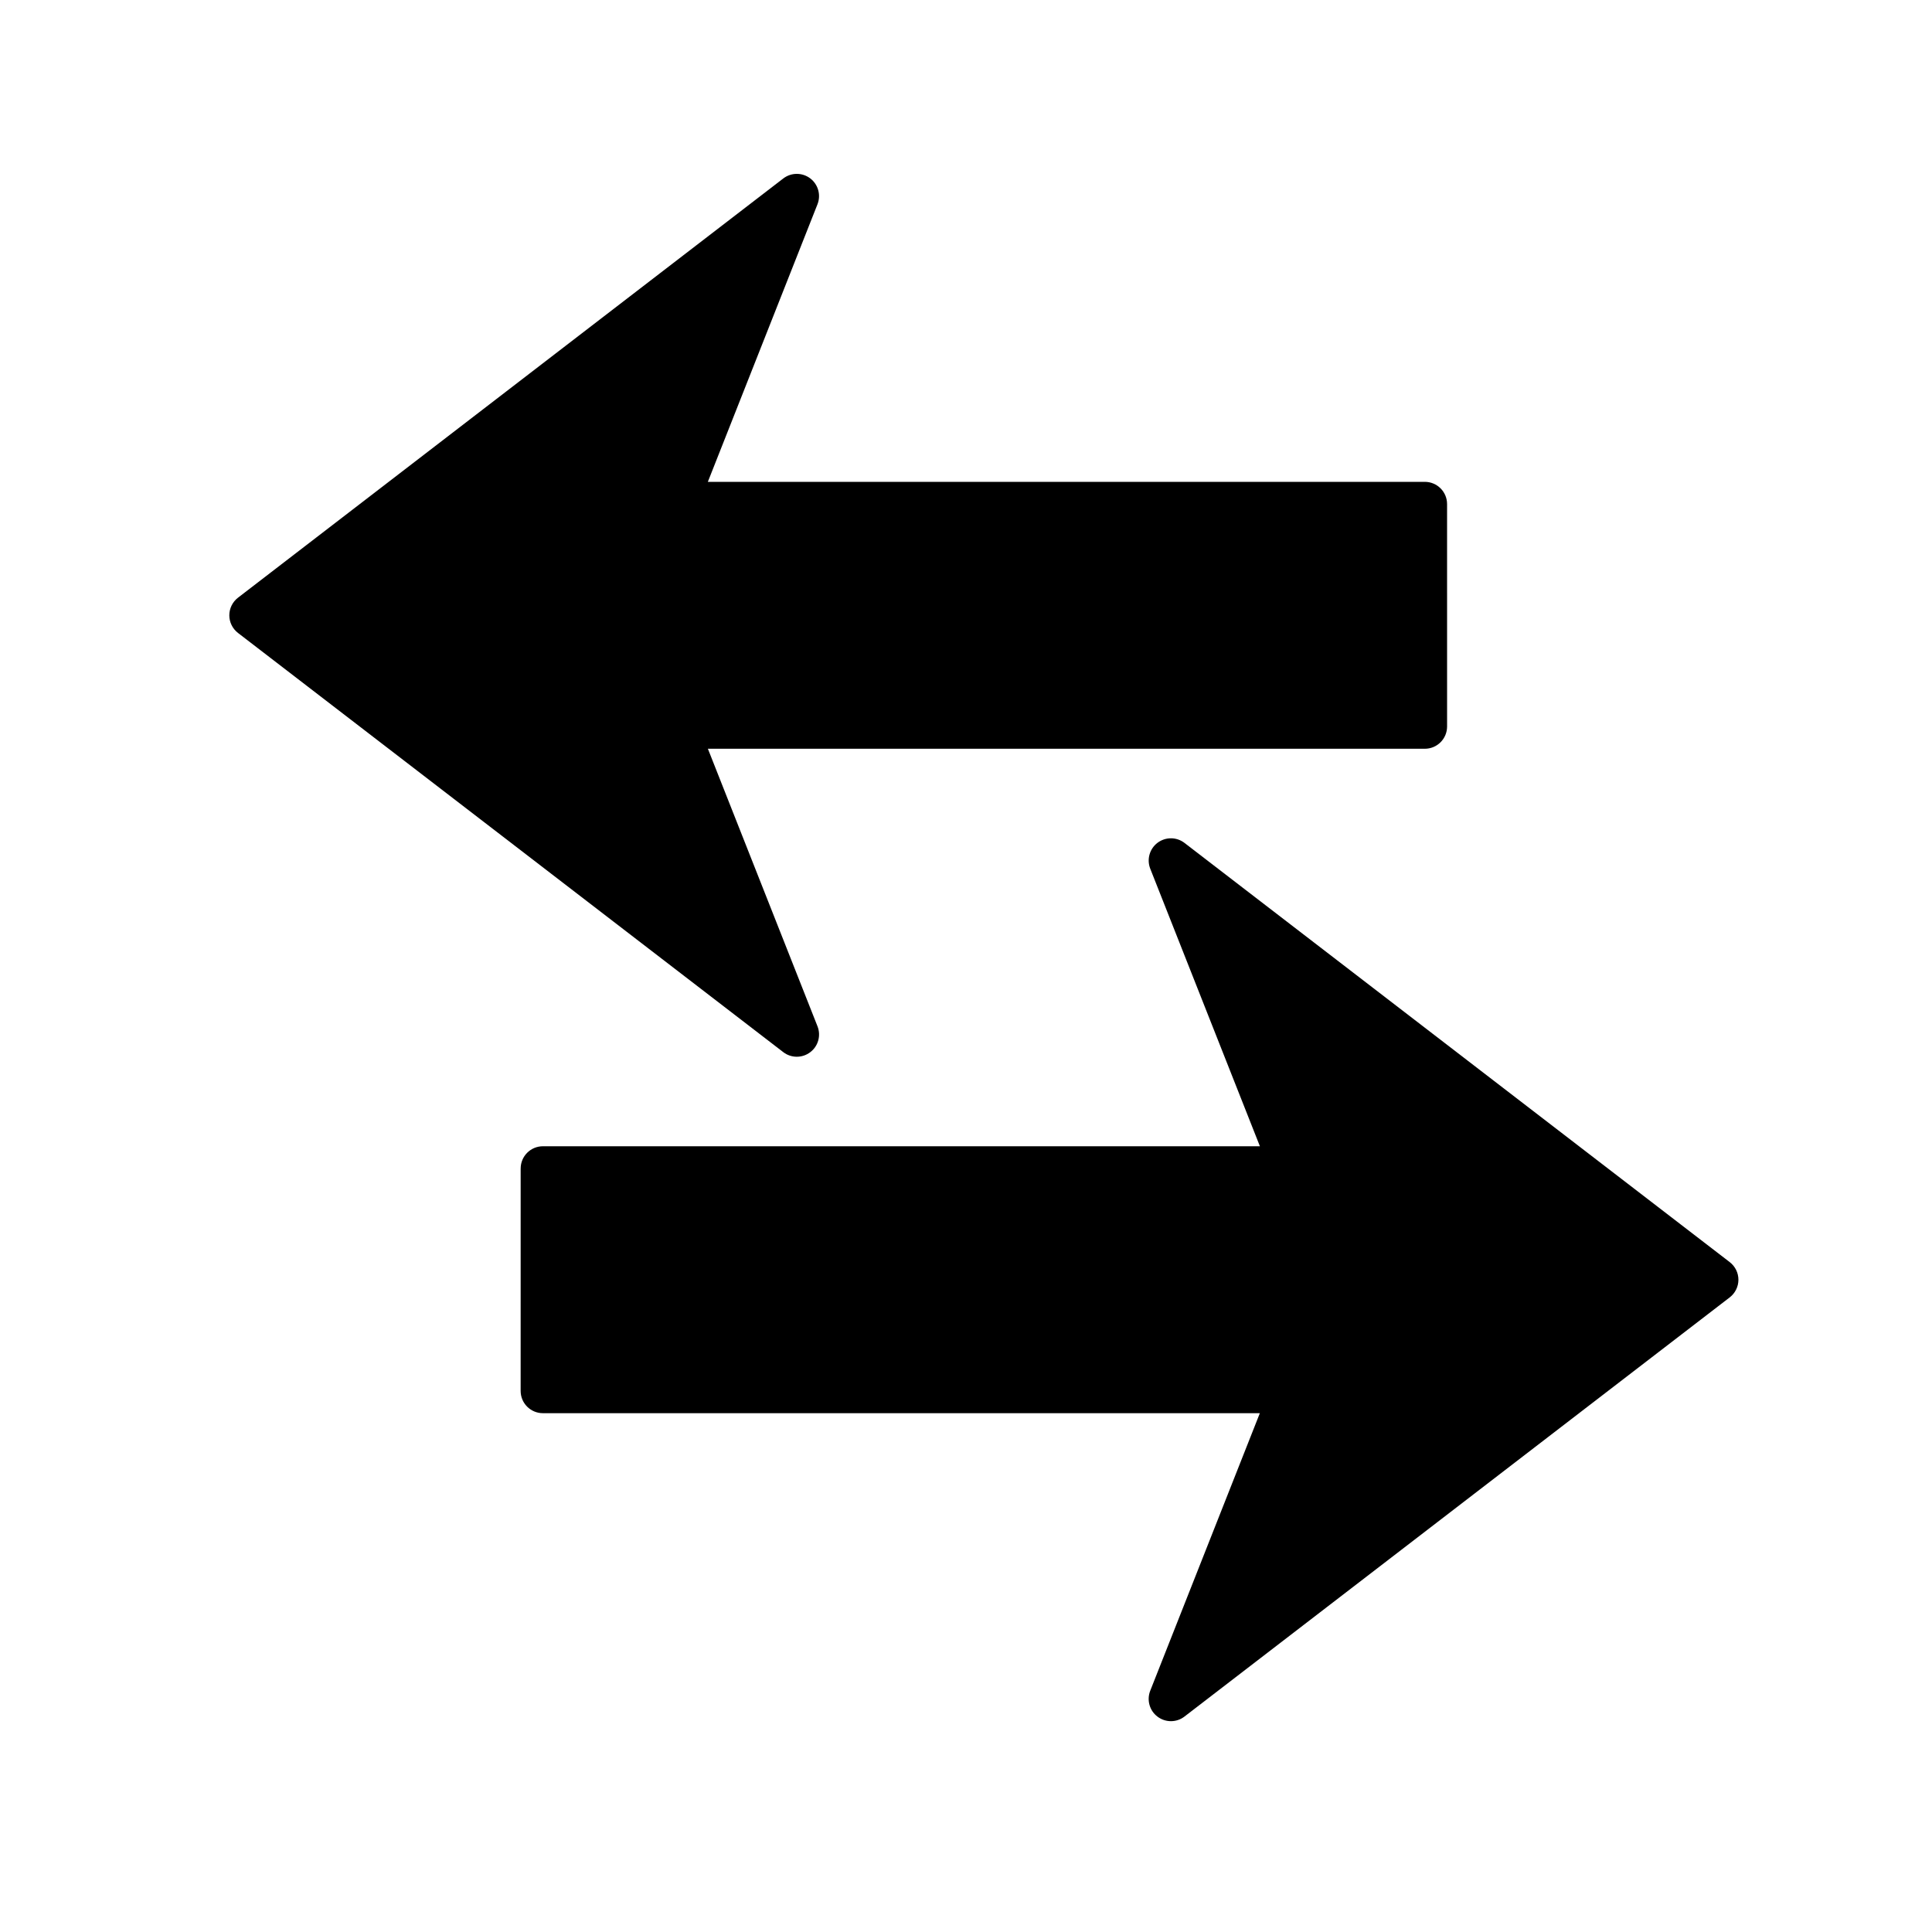
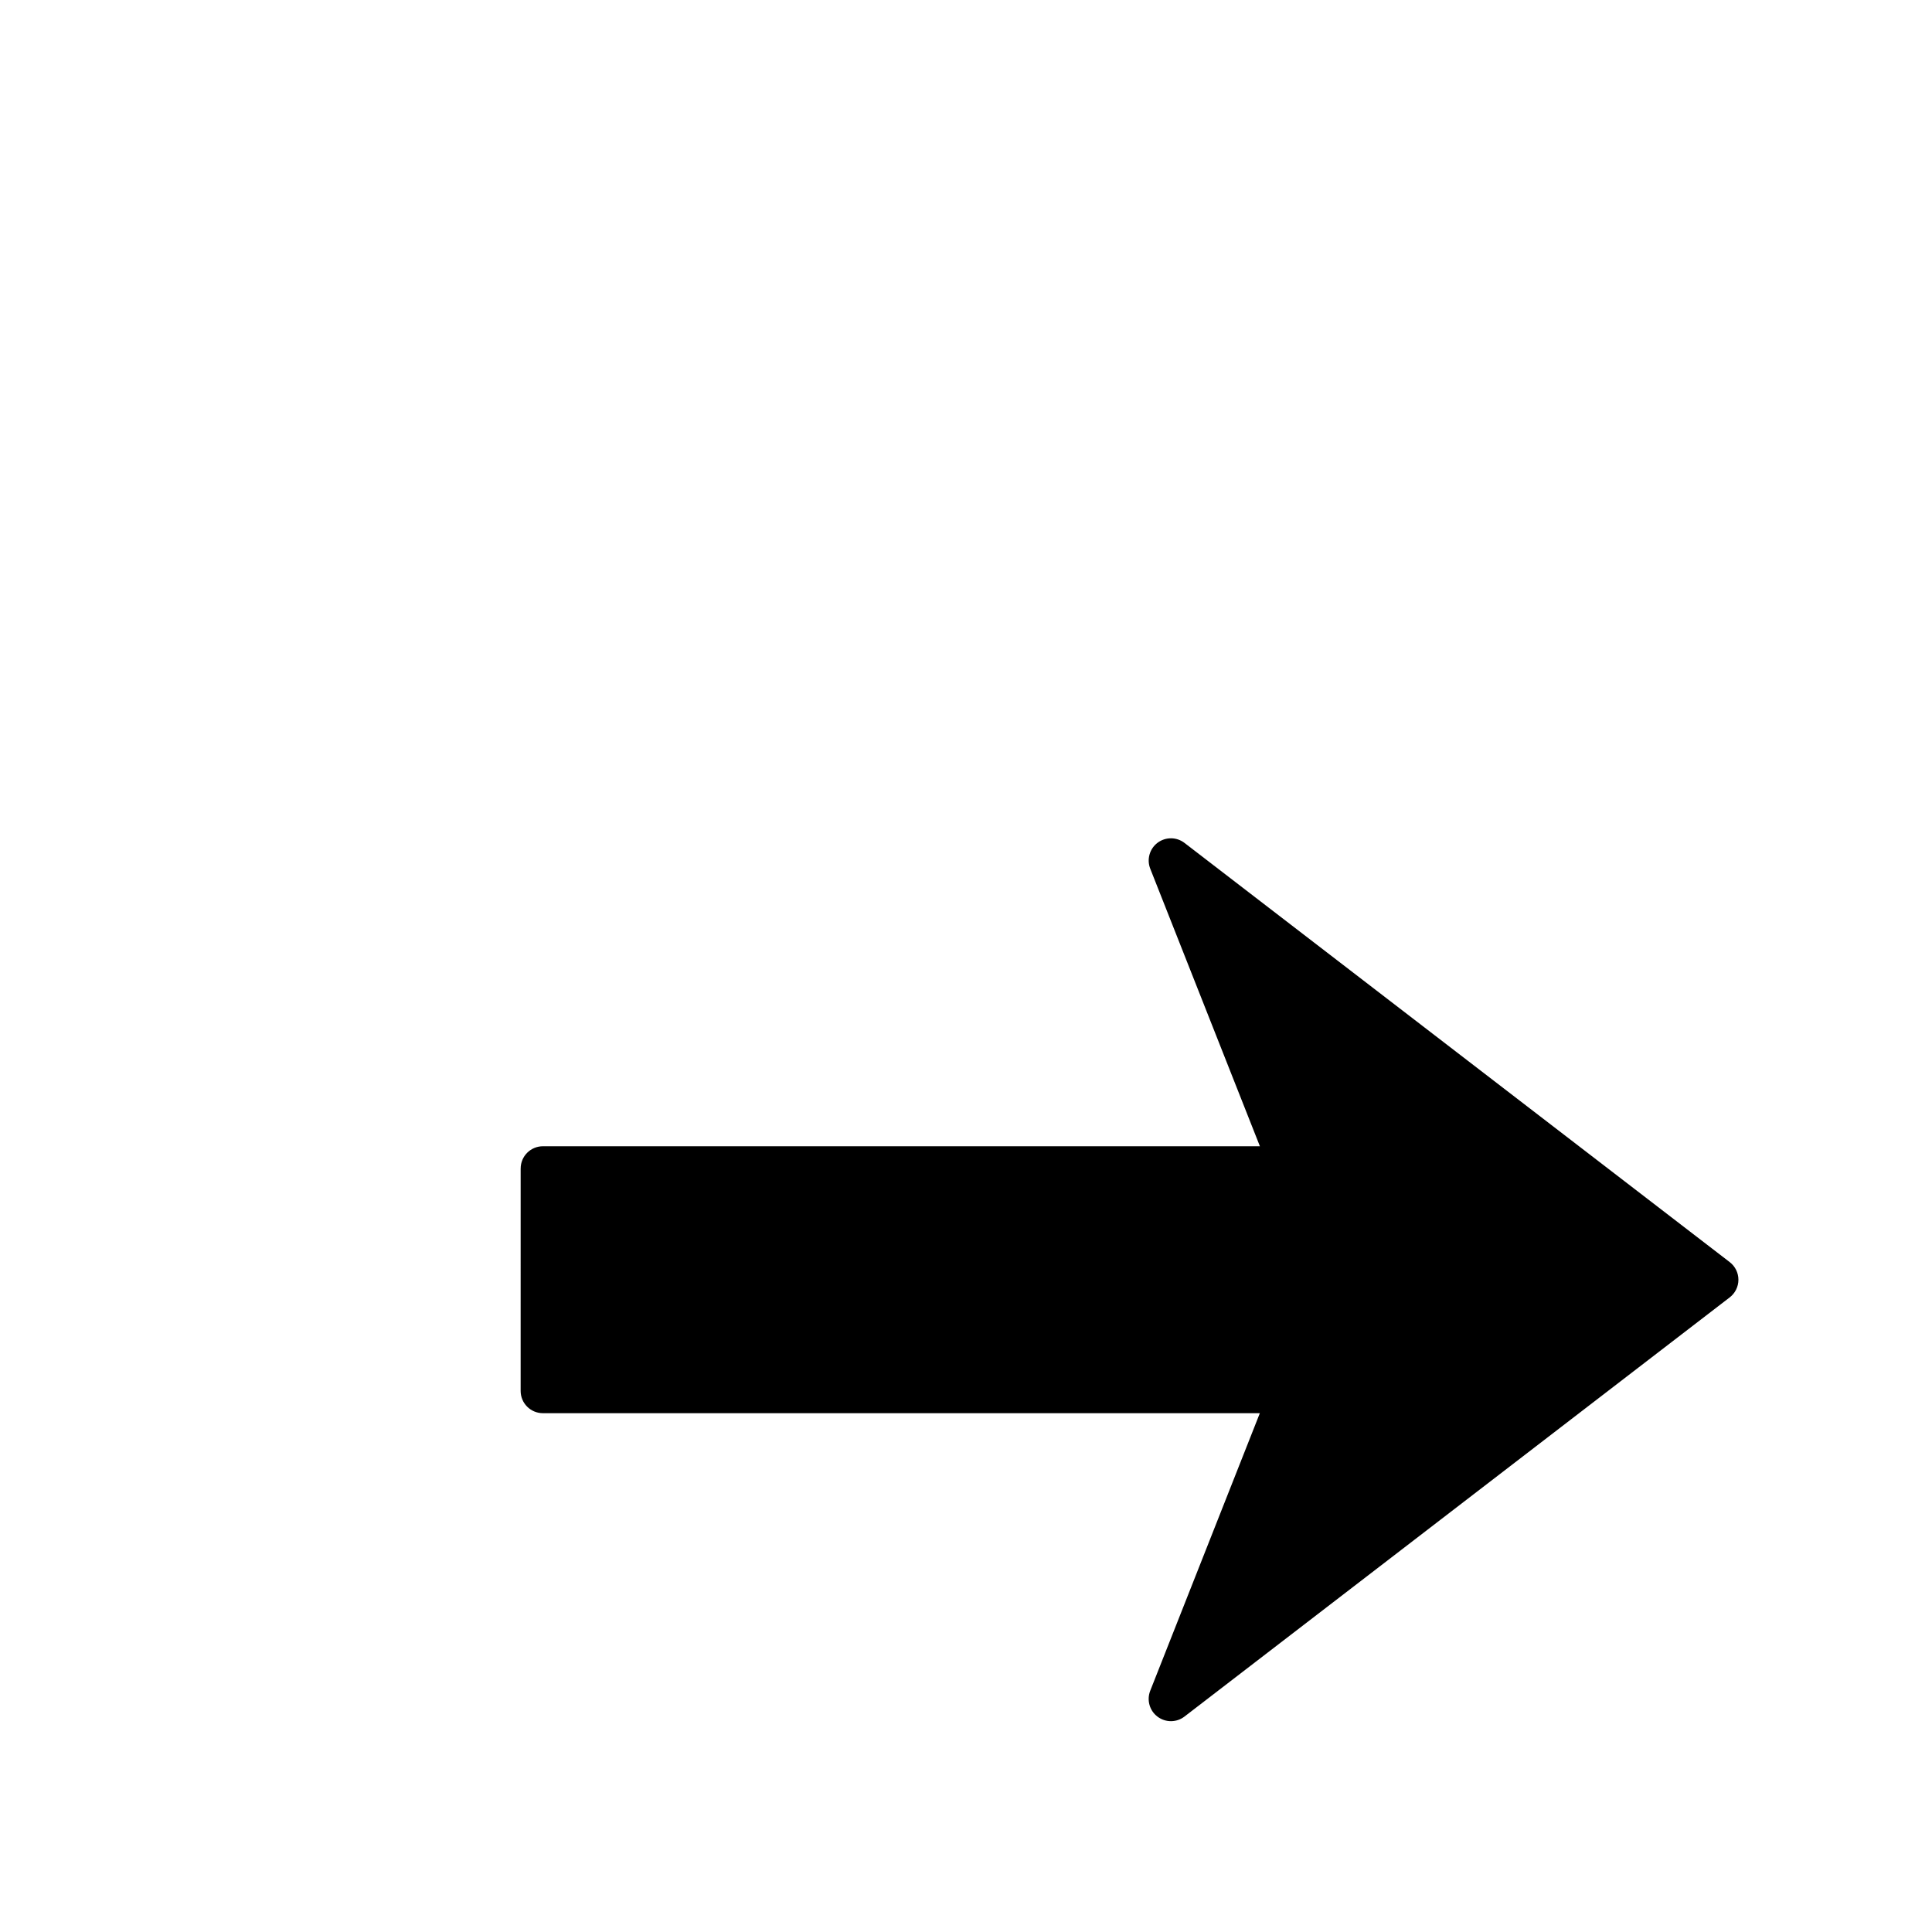
<svg xmlns="http://www.w3.org/2000/svg" fill="#000000" width="800px" height="800px" version="1.1" viewBox="144 144 512 512">
  <g>
    <path d="m281.98 453.67-0.004 58.941c0.004 3.262 2.637 5.894 5.898 5.898l190-0.004-29.051 73.559c-0.969 2.465-0.184 5.281 1.938 6.871 2.113 1.598 5.039 1.594 7.144-0.035l144.49-111.08c1.449-1.113 2.305-2.844 2.305-4.672 0-1.832-0.852-3.559-2.305-4.676l-144.49-111.09c-1.059-0.812-2.324-1.227-3.594-1.223-1.25 0-2.496 0.395-3.551 1.188-2.113 1.594-2.902 4.41-1.93 6.871l29.059 73.555-190.01-0.004c-3.258 0.004-5.894 2.637-5.894 5.894z" />
-     <path d="m527.49 277.59 0.004 58.941c-0.004 3.262-2.637 5.894-5.898 5.898l-190-0.004 29.051 73.559c0.969 2.465 0.184 5.281-1.938 6.871-2.113 1.598-5.039 1.594-7.144-0.035l-144.49-111.08c-1.449-1.113-2.305-2.844-2.305-4.672 0-1.832 0.852-3.559 2.305-4.676l144.49-111.09c1.059-0.812 2.324-1.227 3.594-1.223 1.25 0 2.496 0.395 3.551 1.188 2.113 1.594 2.902 4.41 1.93 6.871l-29.055 73.559 190.01-0.004c3.258 0.004 5.894 2.637 5.894 5.894z" />
  </g>
</svg>